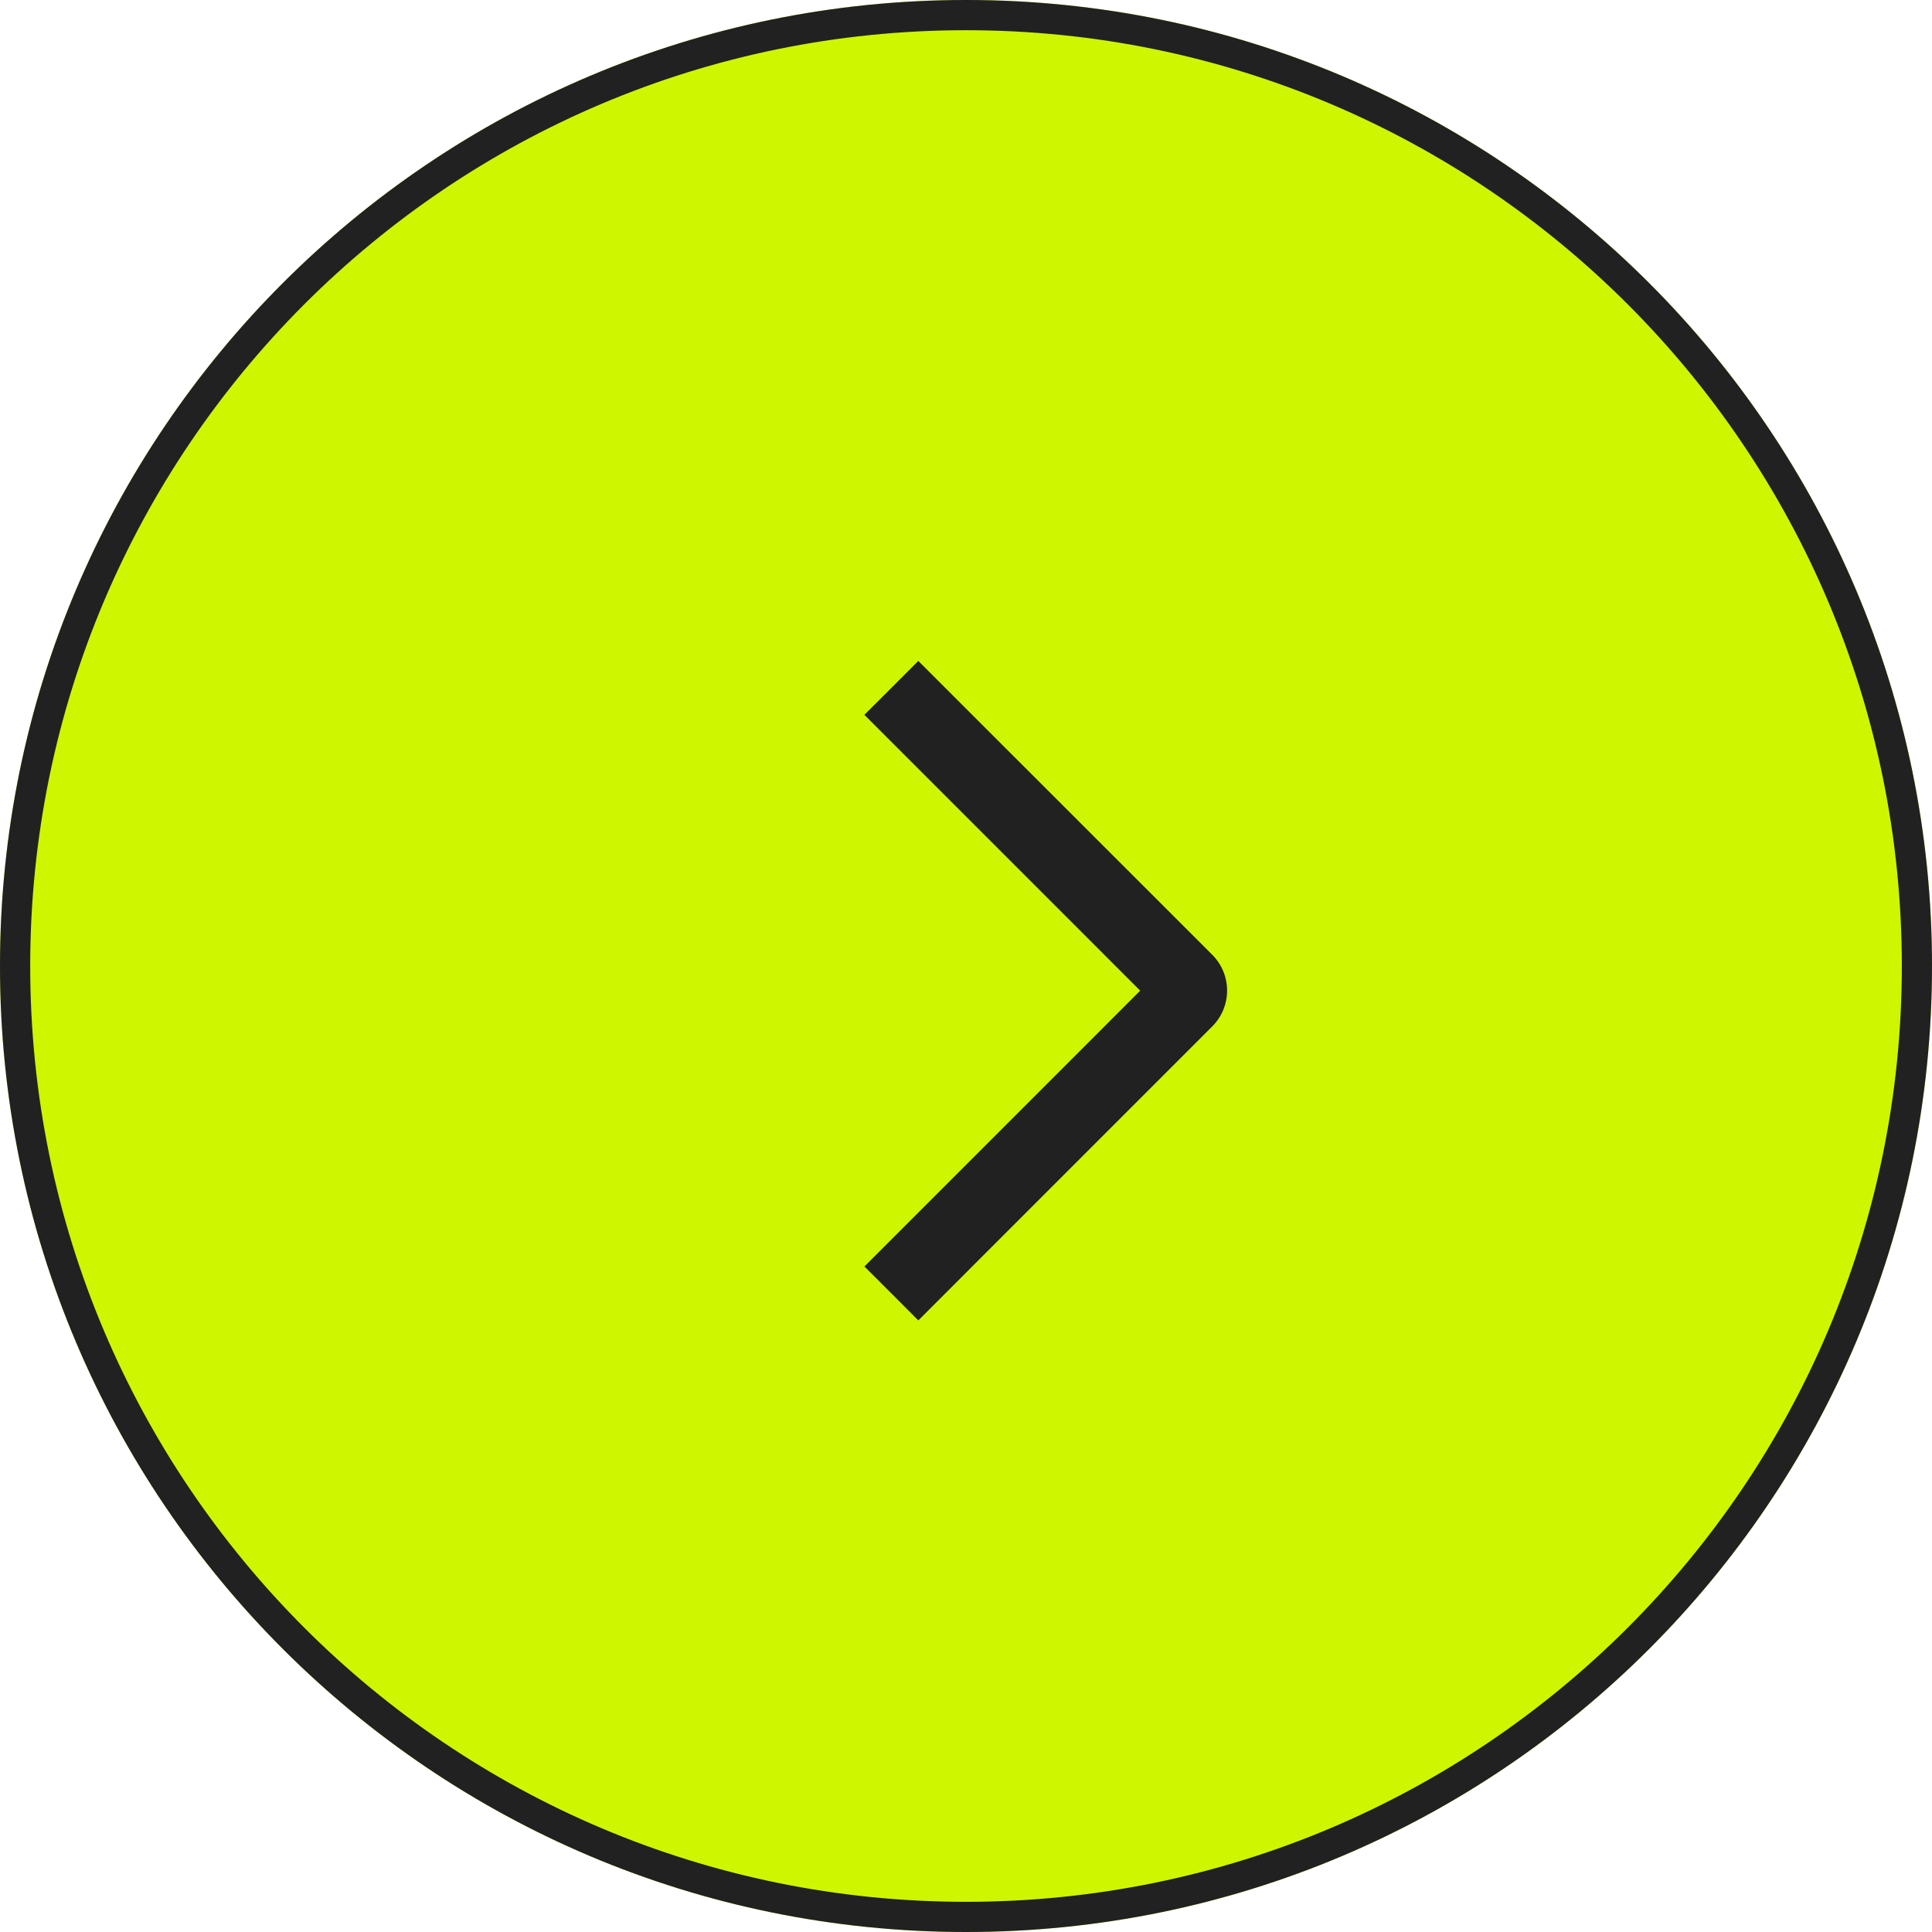
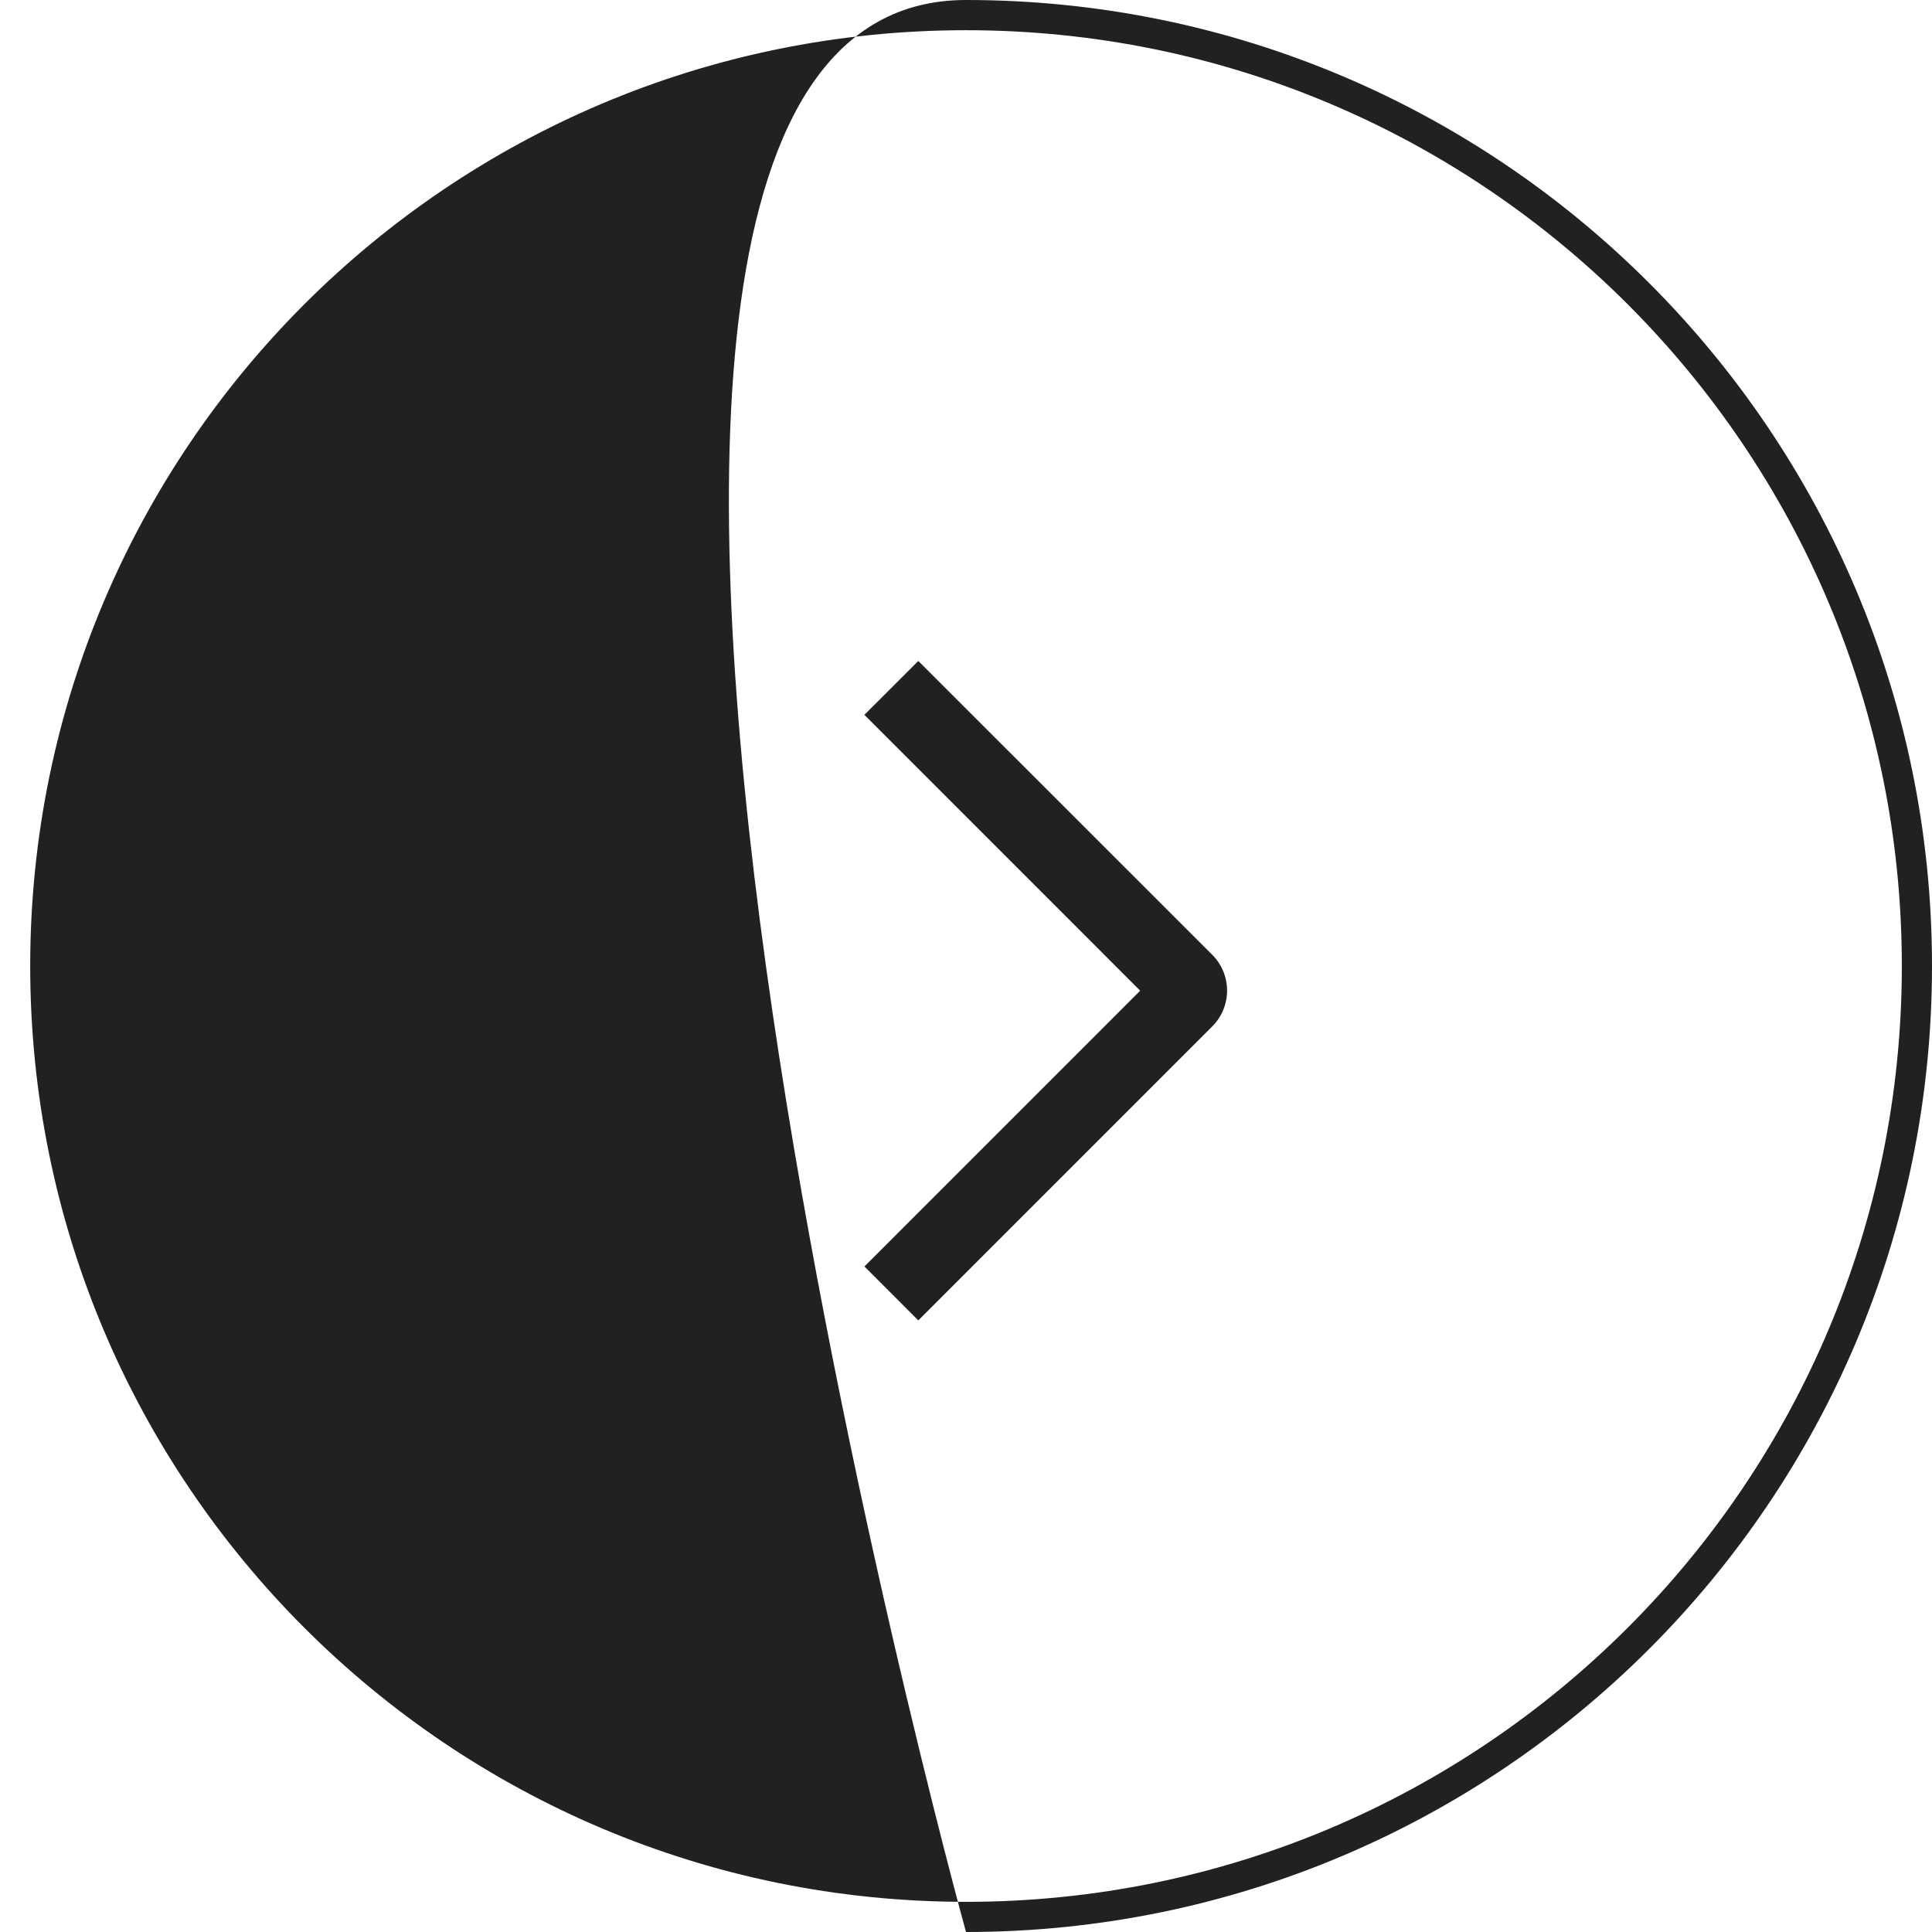
<svg xmlns="http://www.w3.org/2000/svg" data-bbox="0 0 44 44" viewBox="0 0 44 44" height="44" width="44" data-type="color">
  <g>
-     <path fill="#CDF600" d="M44 22c0 12.15-9.85 22-22 22S0 34.15 0 22 9.85 0 22 0s22 9.85 22 22" data-color="1" />
-     <path fill="#212121" d="M43.313 22C43.313 10.23 33.77.688 22 .688S.688 10.229.688 22c0 11.77 9.541 21.313 21.312 21.313V44C9.85 44 0 34.15 0 22S9.85 0 22 0s22 9.85 22 22-9.85 22-22 22v-.687c11.77 0 21.313-9.542 21.313-21.313" data-color="2" />
+     <path fill="#212121" d="M43.313 22C43.313 10.23 33.77.688 22 .688S.688 10.229.688 22c0 11.77 9.541 21.313 21.312 21.313V44S9.85 0 22 0s22 9.85 22 22-9.85 22-22 22v-.687c11.77 0 21.313-9.542 21.313-21.313" data-color="2" />
    <path fill="#212121" d="m19.686 16.28 1.228-1.227 6.692 6.689a1.154 1.154 0 0 1 0 1.636l-6.692 6.693-1.227-1.228 6.28-6.281z" data-color="2" />
  </g>
</svg>